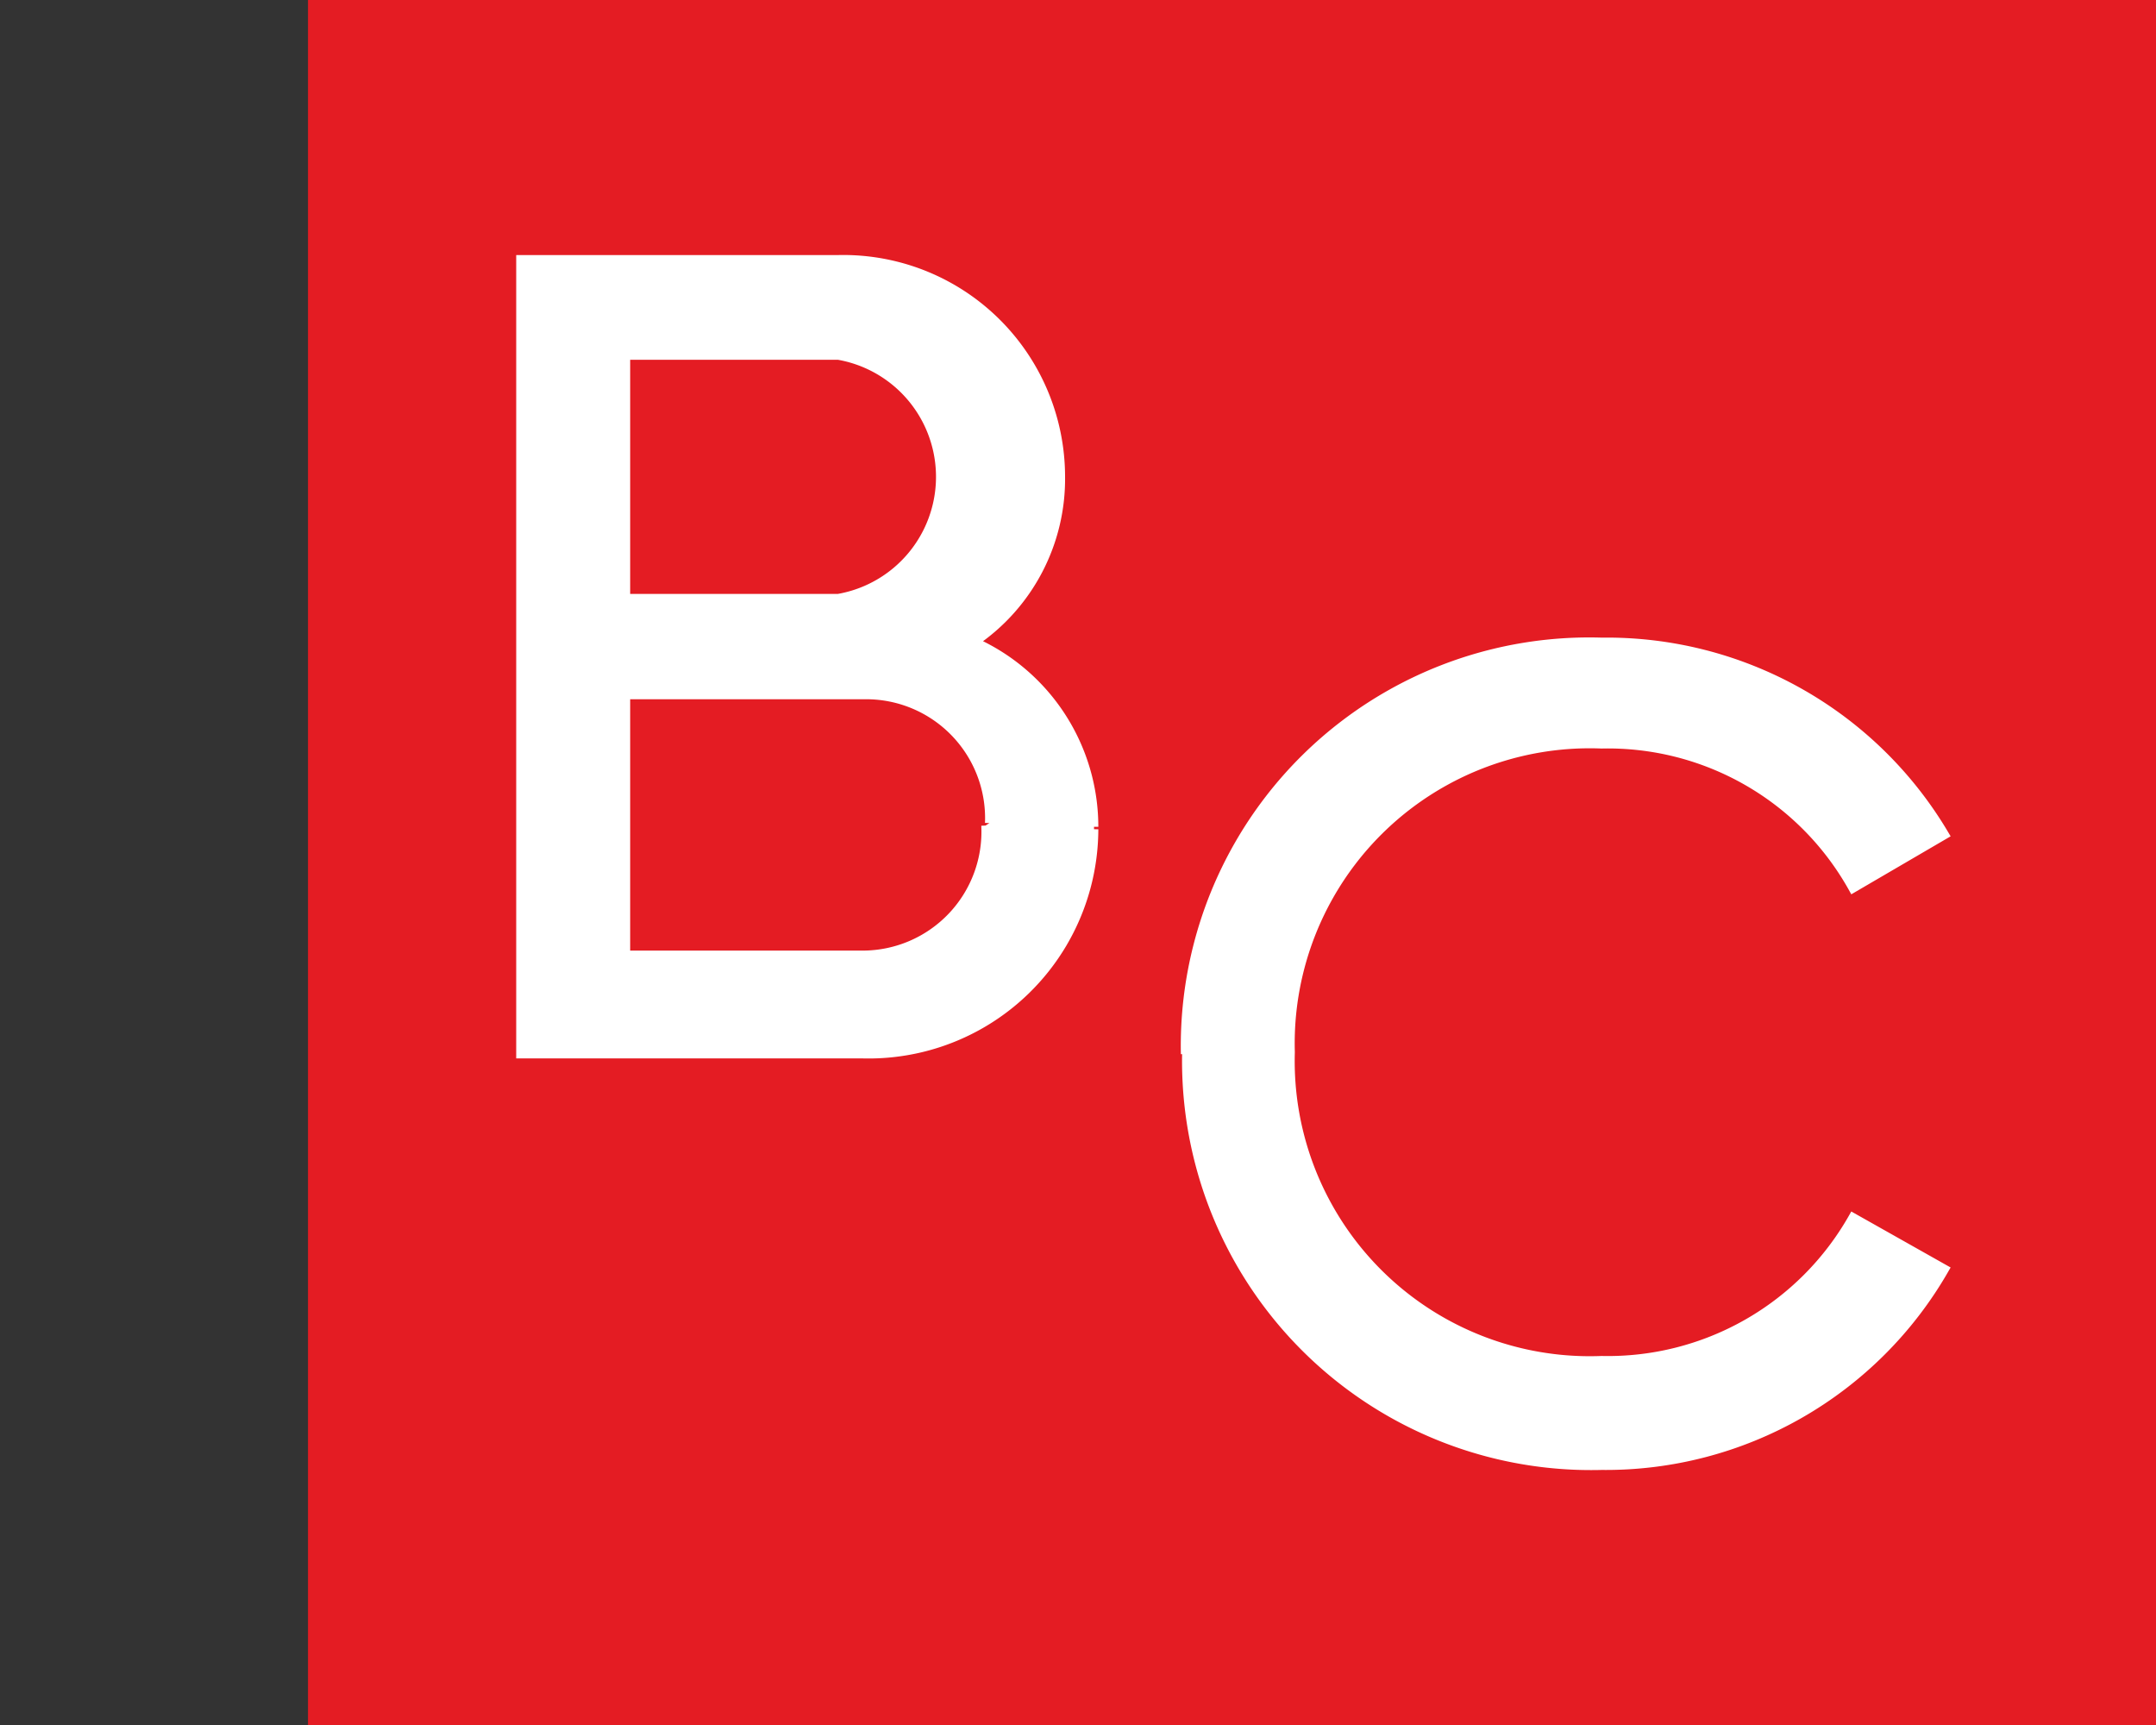
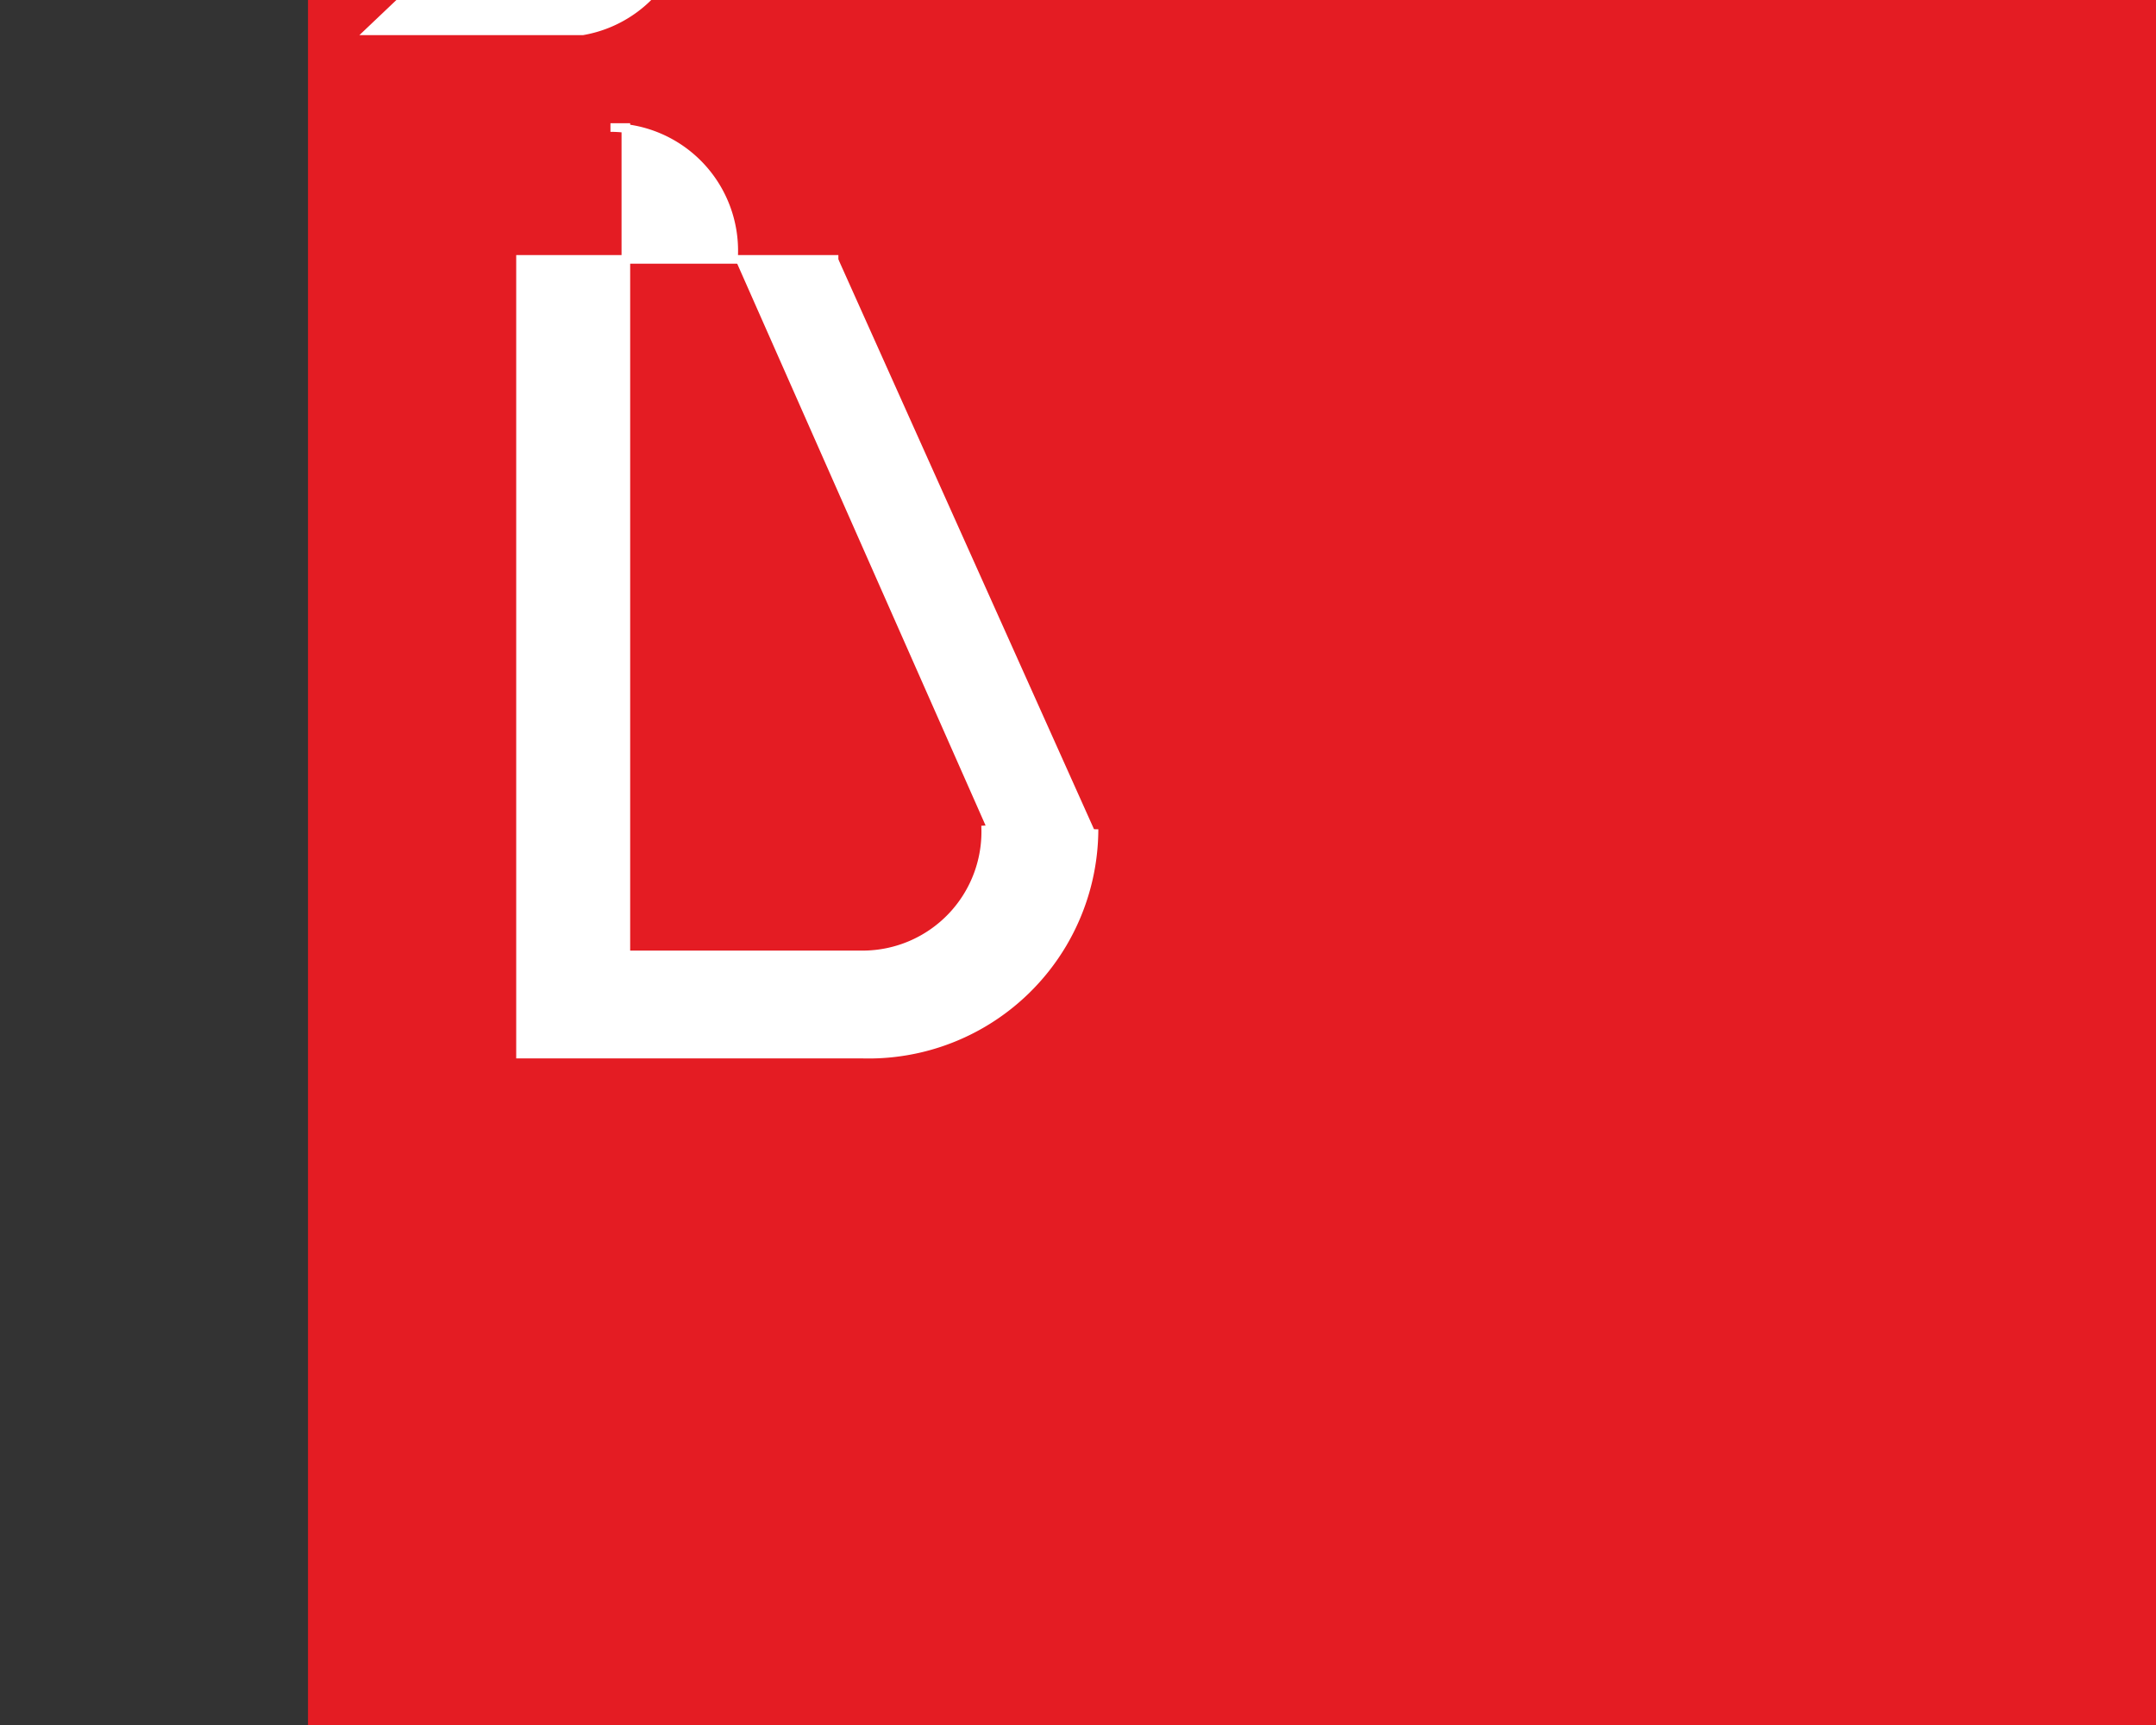
<svg xmlns="http://www.w3.org/2000/svg" id="fcb14353-3e47-4a50-9929-2b417df82849" data-name="Calque 1" width="35" height="28" viewBox="0 0 35 28">
  <rect x="0" y="0" width="35" height="28" fill="#333333" stroke="none" />
  <title>logo-ia-burns-chan-S</title>
  <rect x="5" width="30" height="28" fill="#e41c23" />
-   <path d="M17.76,13.46A3.66,3.66,0,0,1,14,17.11H8.45V4.21h5.16a3.53,3.53,0,0,1,3.61,3.52,3.2,3.2,0,0,1-1.4,2.69,3.29,3.29,0,0,1,1.94,3m-7.6-3.71h3.45a2,2,0,0,0,0-3.94H10.16Zm5.9,3.65a2,2,0,0,0-2-2.08H10.16V15.5H14a2,2,0,0,0,2-2.1" fill="#fff" stroke="#fff" stroke-miterlimit="10" stroke-width="0.14" />
-   <path d="M19.24,17.11A6.56,6.56,0,0,1,26,10.42a6.37,6.37,0,0,1,5.57,3.13l-1.49.87A4.55,4.55,0,0,0,26,12.08a4.86,4.86,0,0,0-5.05,5,4.86,4.86,0,0,0,5.05,5,4.57,4.57,0,0,0,4.08-2.32l1.49.84A6.34,6.34,0,0,1,26,23.79a6.57,6.57,0,0,1-6.74-6.68" fill="#fff" stroke="#fff" stroke-miterlimit="10" stroke-width="0.14" />
+   <path d="M17.76,13.46A3.66,3.66,0,0,1,14,17.11H8.45V4.21h5.16m-7.6-3.71h3.45a2,2,0,0,0,0-3.94H10.16Zm5.9,3.65a2,2,0,0,0-2-2.08H10.16V15.5H14a2,2,0,0,0,2-2.1" fill="#fff" stroke="#fff" stroke-miterlimit="10" stroke-width="0.14" />
</svg>